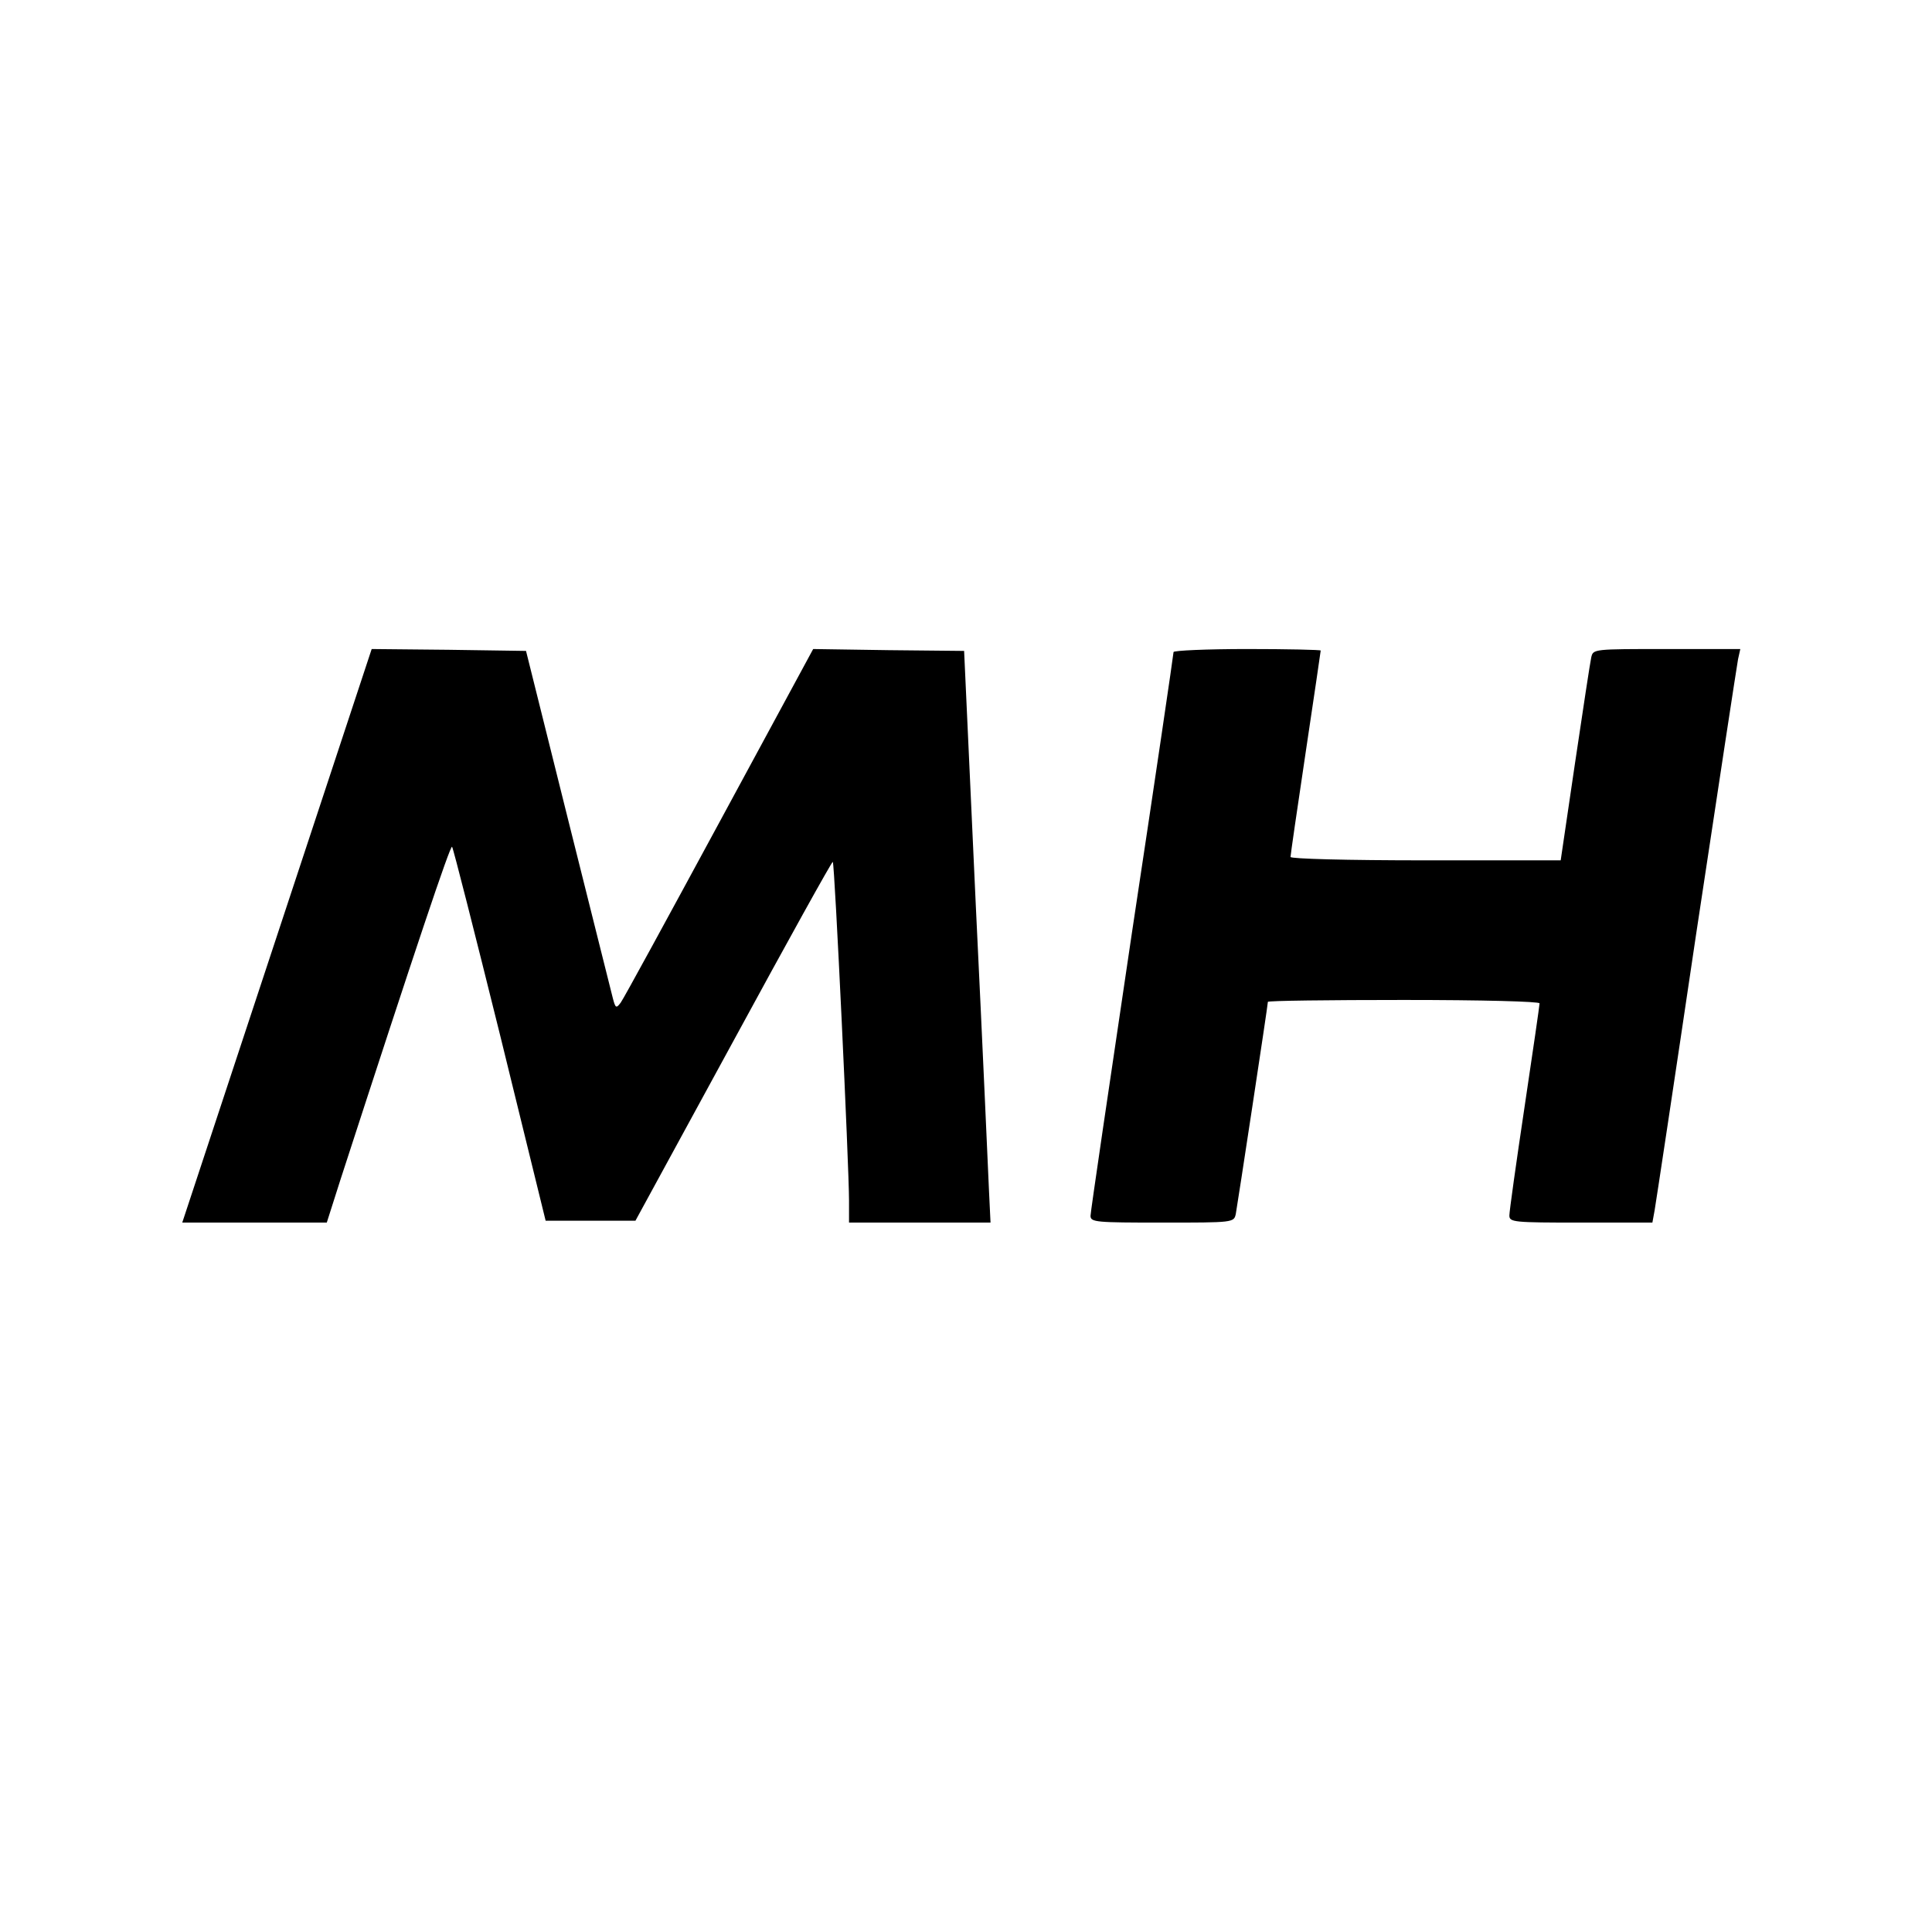
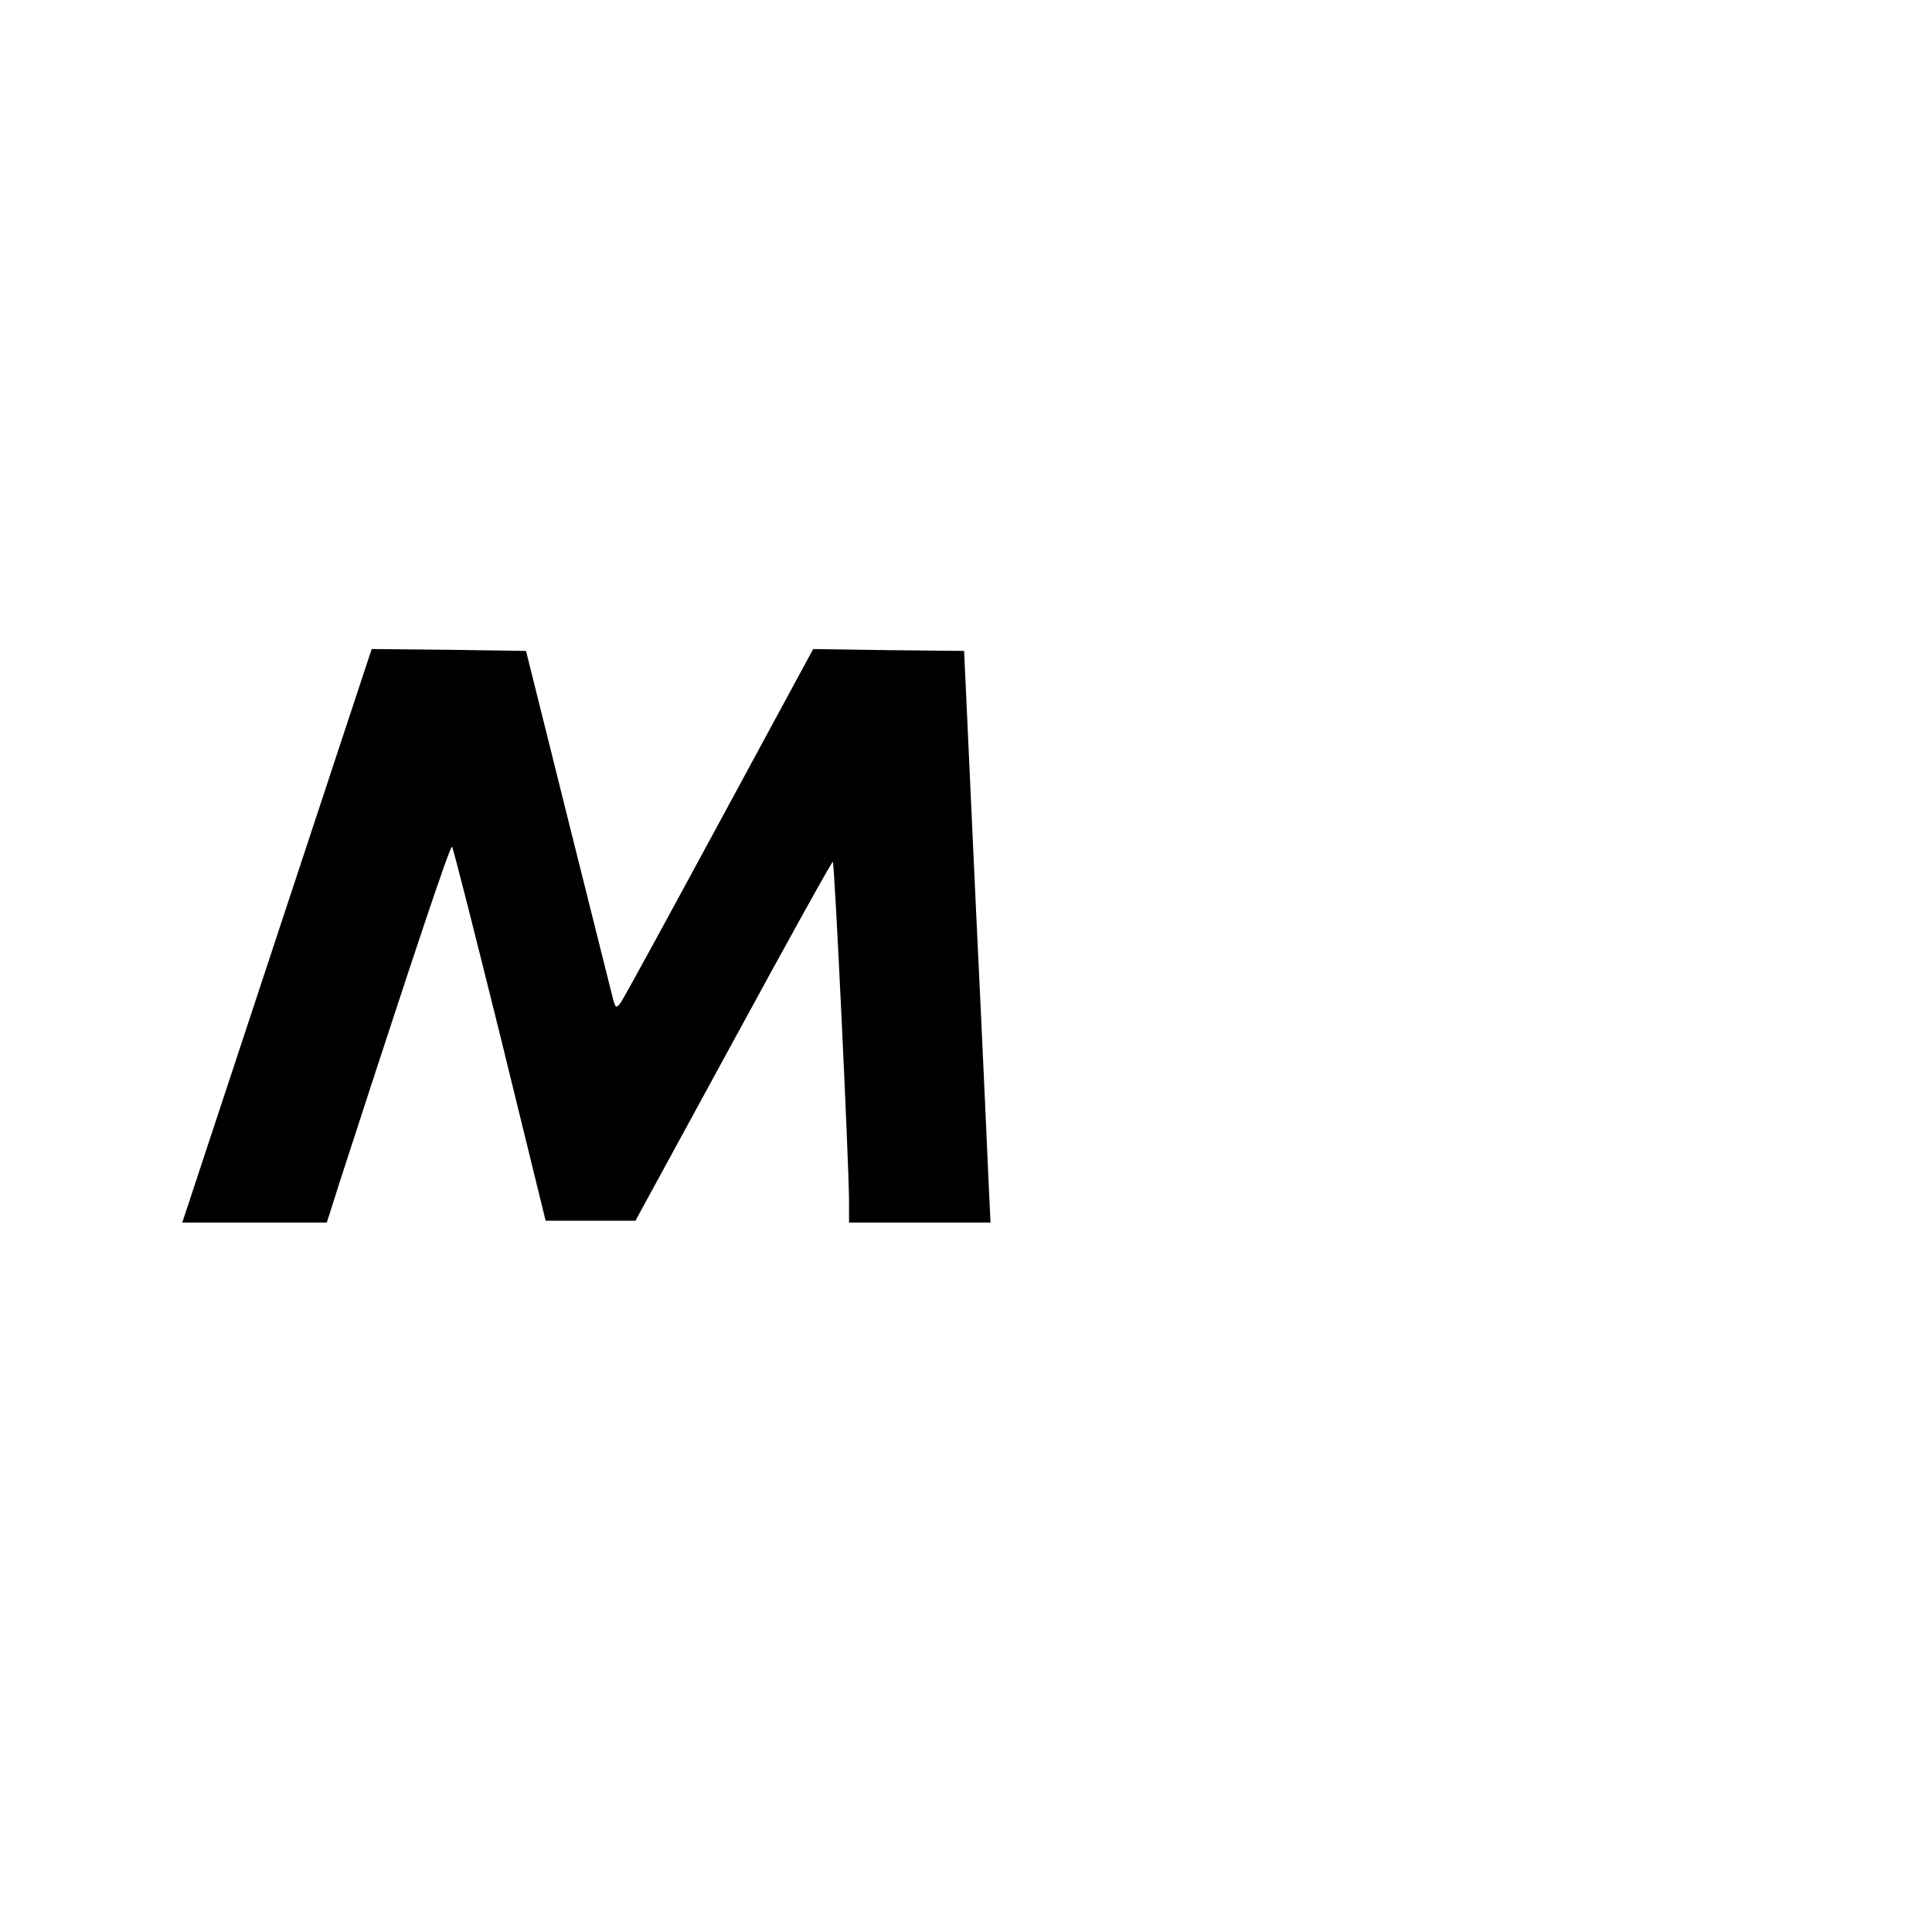
<svg xmlns="http://www.w3.org/2000/svg" version="1.0" width="512pt" height="512pt" viewBox="0 0 512 512" preserveAspectRatio="xMidYMid meet">
  <g transform="translate(0,512) scale(0.1,-0.1)" fill="#000000" stroke="none">
    <path d="M734 2640 l-251 -760 191 0 192 0 36 113 c200 616 291 887 296 883 3 -3 60 -228 127 -498 l121 -493 119 0 119 0 260 477 c143 263 261 476 263 474 5 -4 43 -808 43 -898 l0 -58 188 0 187 0 -4 83 c-2 45 -17 386 -35 757 l-31 675 -200 2 -200 3 -249 -460 c-137 -253 -254 -468 -261 -477 -12 -16 -14 -15 -21 12 -4 17 -58 230 -119 475 l-111 445 -205 3 -204 2 -251 -760z" />
-     <path d="M3110 3392 c0 -5 -49 -339 -110 -742 -60 -404 -110 -742 -110 -752 0 -17 14 -18 190 -18 189 0 190 0 195 23 4 21 85 553 85 562 0 3 162 5 360 5 210 0 360 -4 360 -9 0 -5 -18 -129 -40 -276 -22 -147 -40 -275 -40 -286 0 -18 10 -19 190 -19 l189 0 6 33 c3 17 53 347 110 732 58 385 108 712 111 728 l6 27 -195 0 c-194 0 -195 0 -200 -22 -3 -13 -22 -139 -43 -280 l-38 -258 -358 0 c-209 0 -358 4 -358 9 0 5 18 129 40 276 22 147 40 269 40 271 0 2 -88 4 -195 4 -107 0 -195 -4 -195 -8z" />
  </g>
</svg>